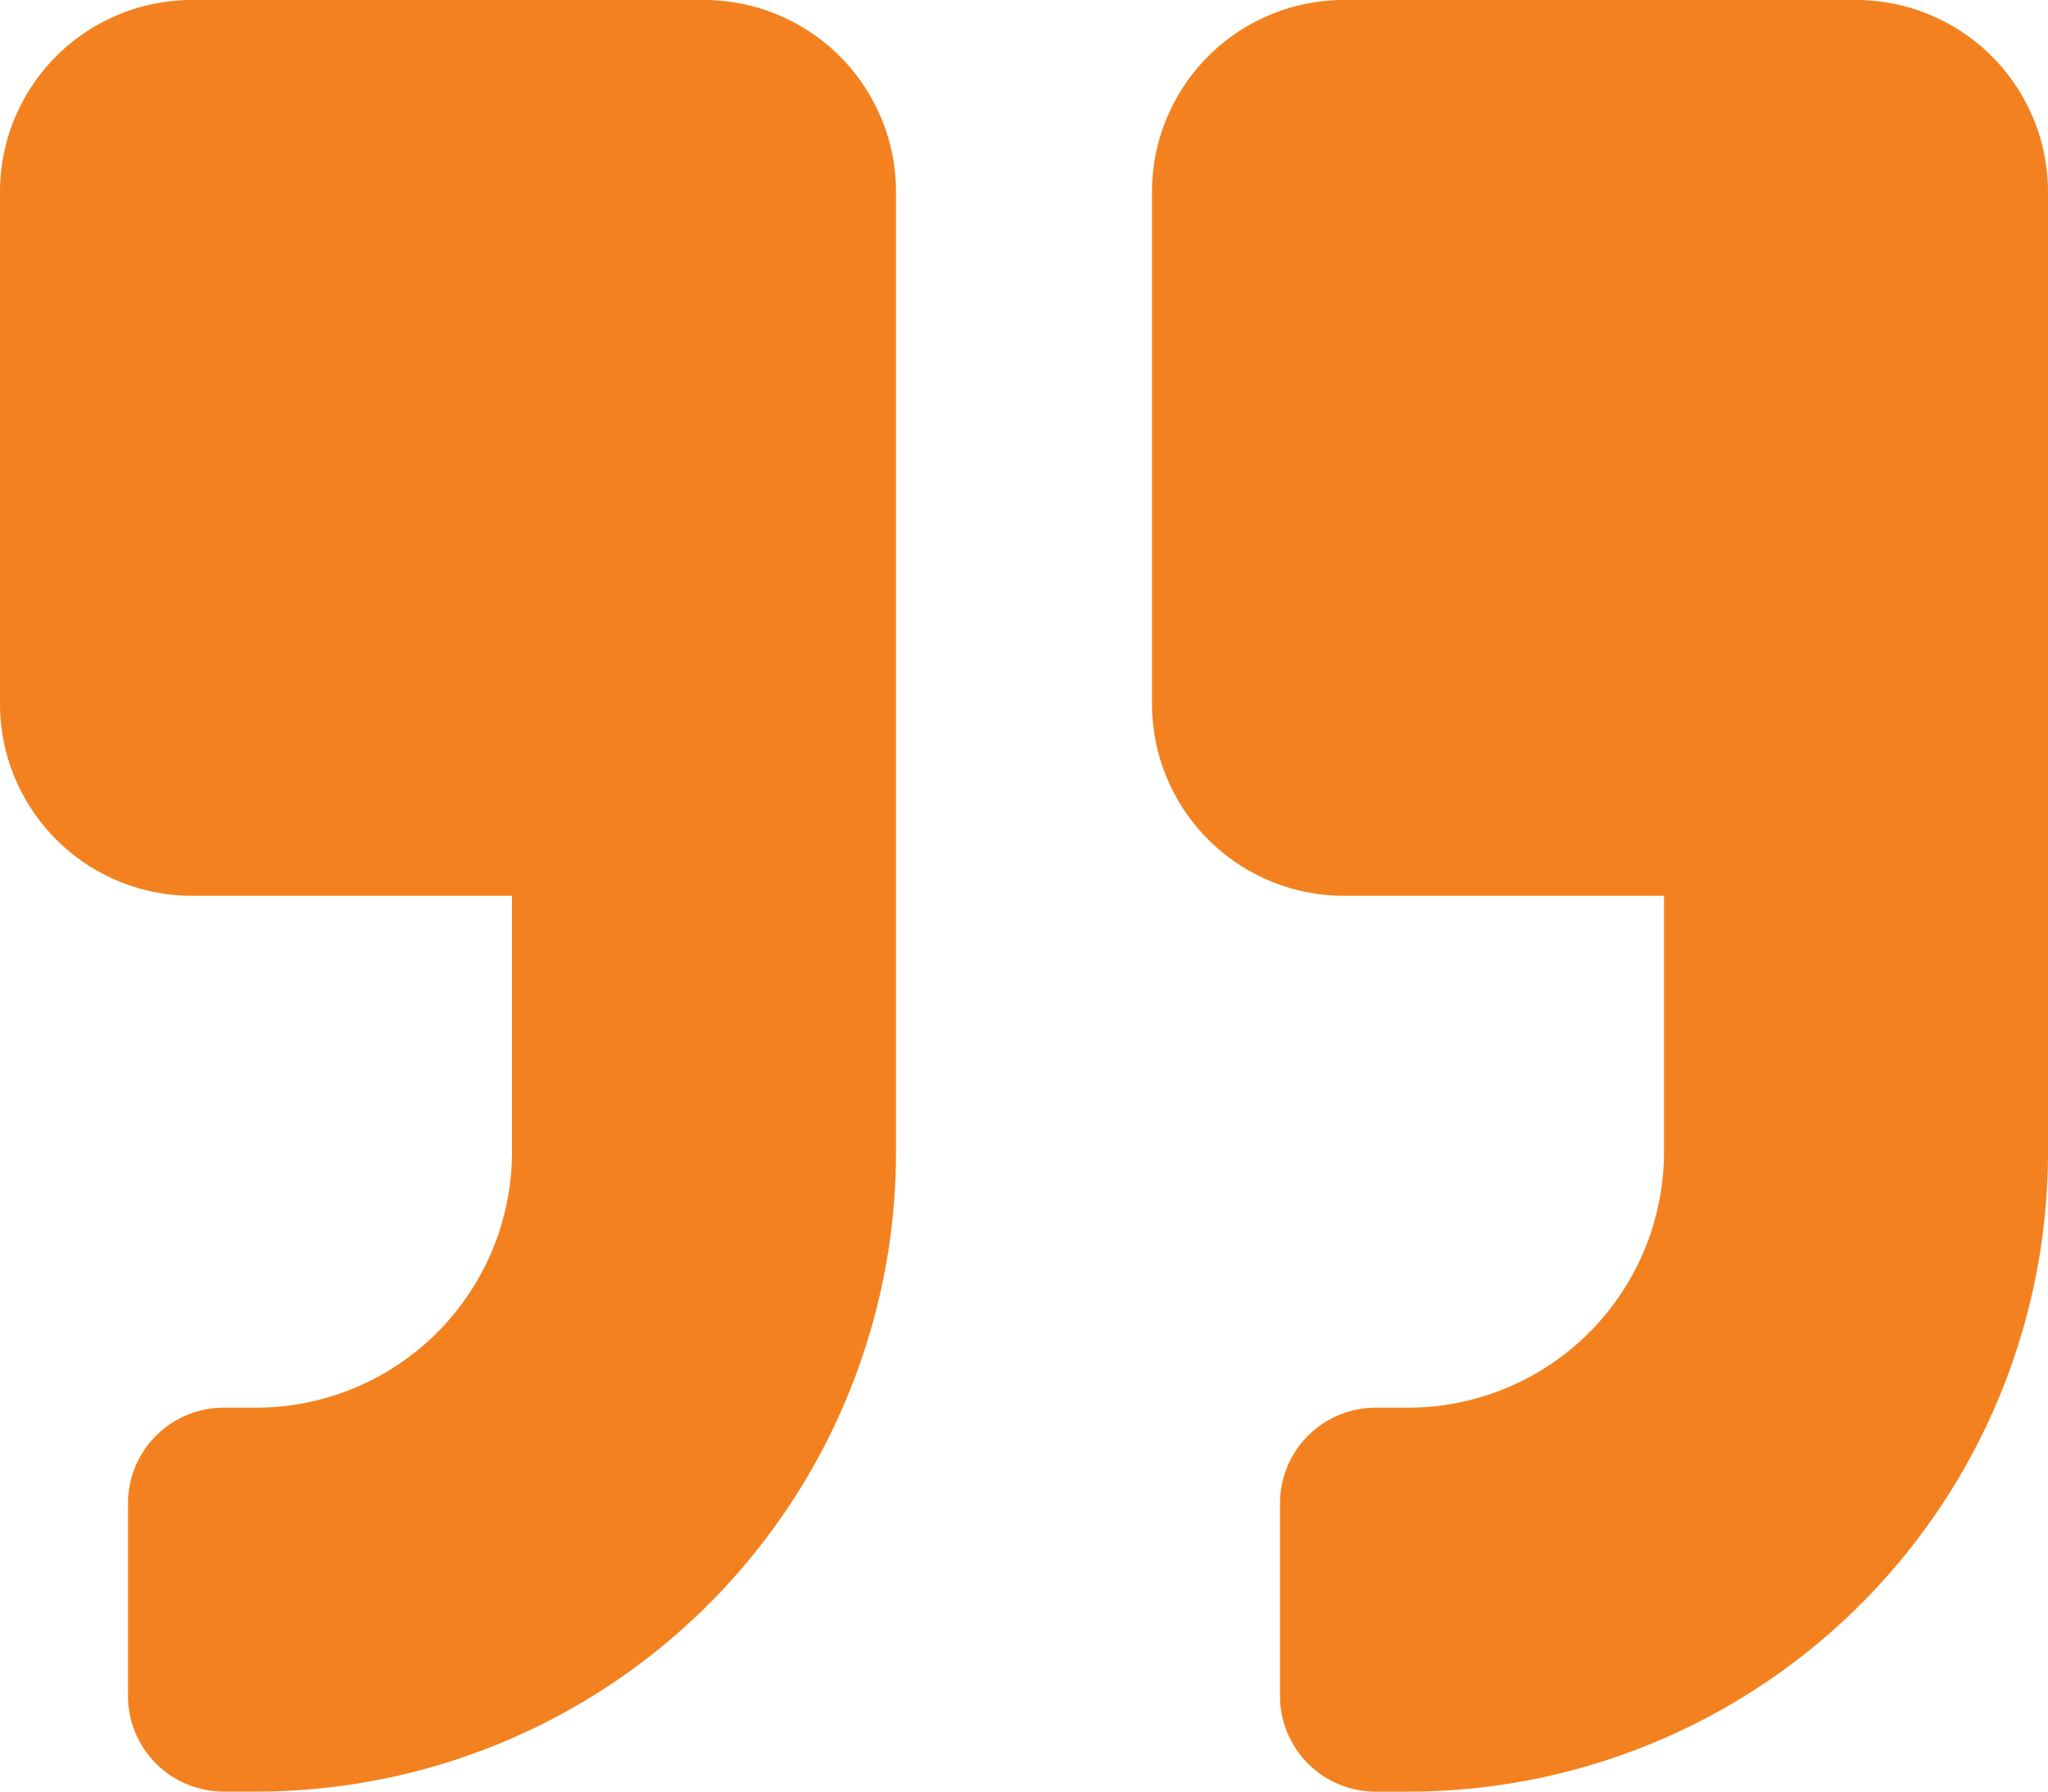
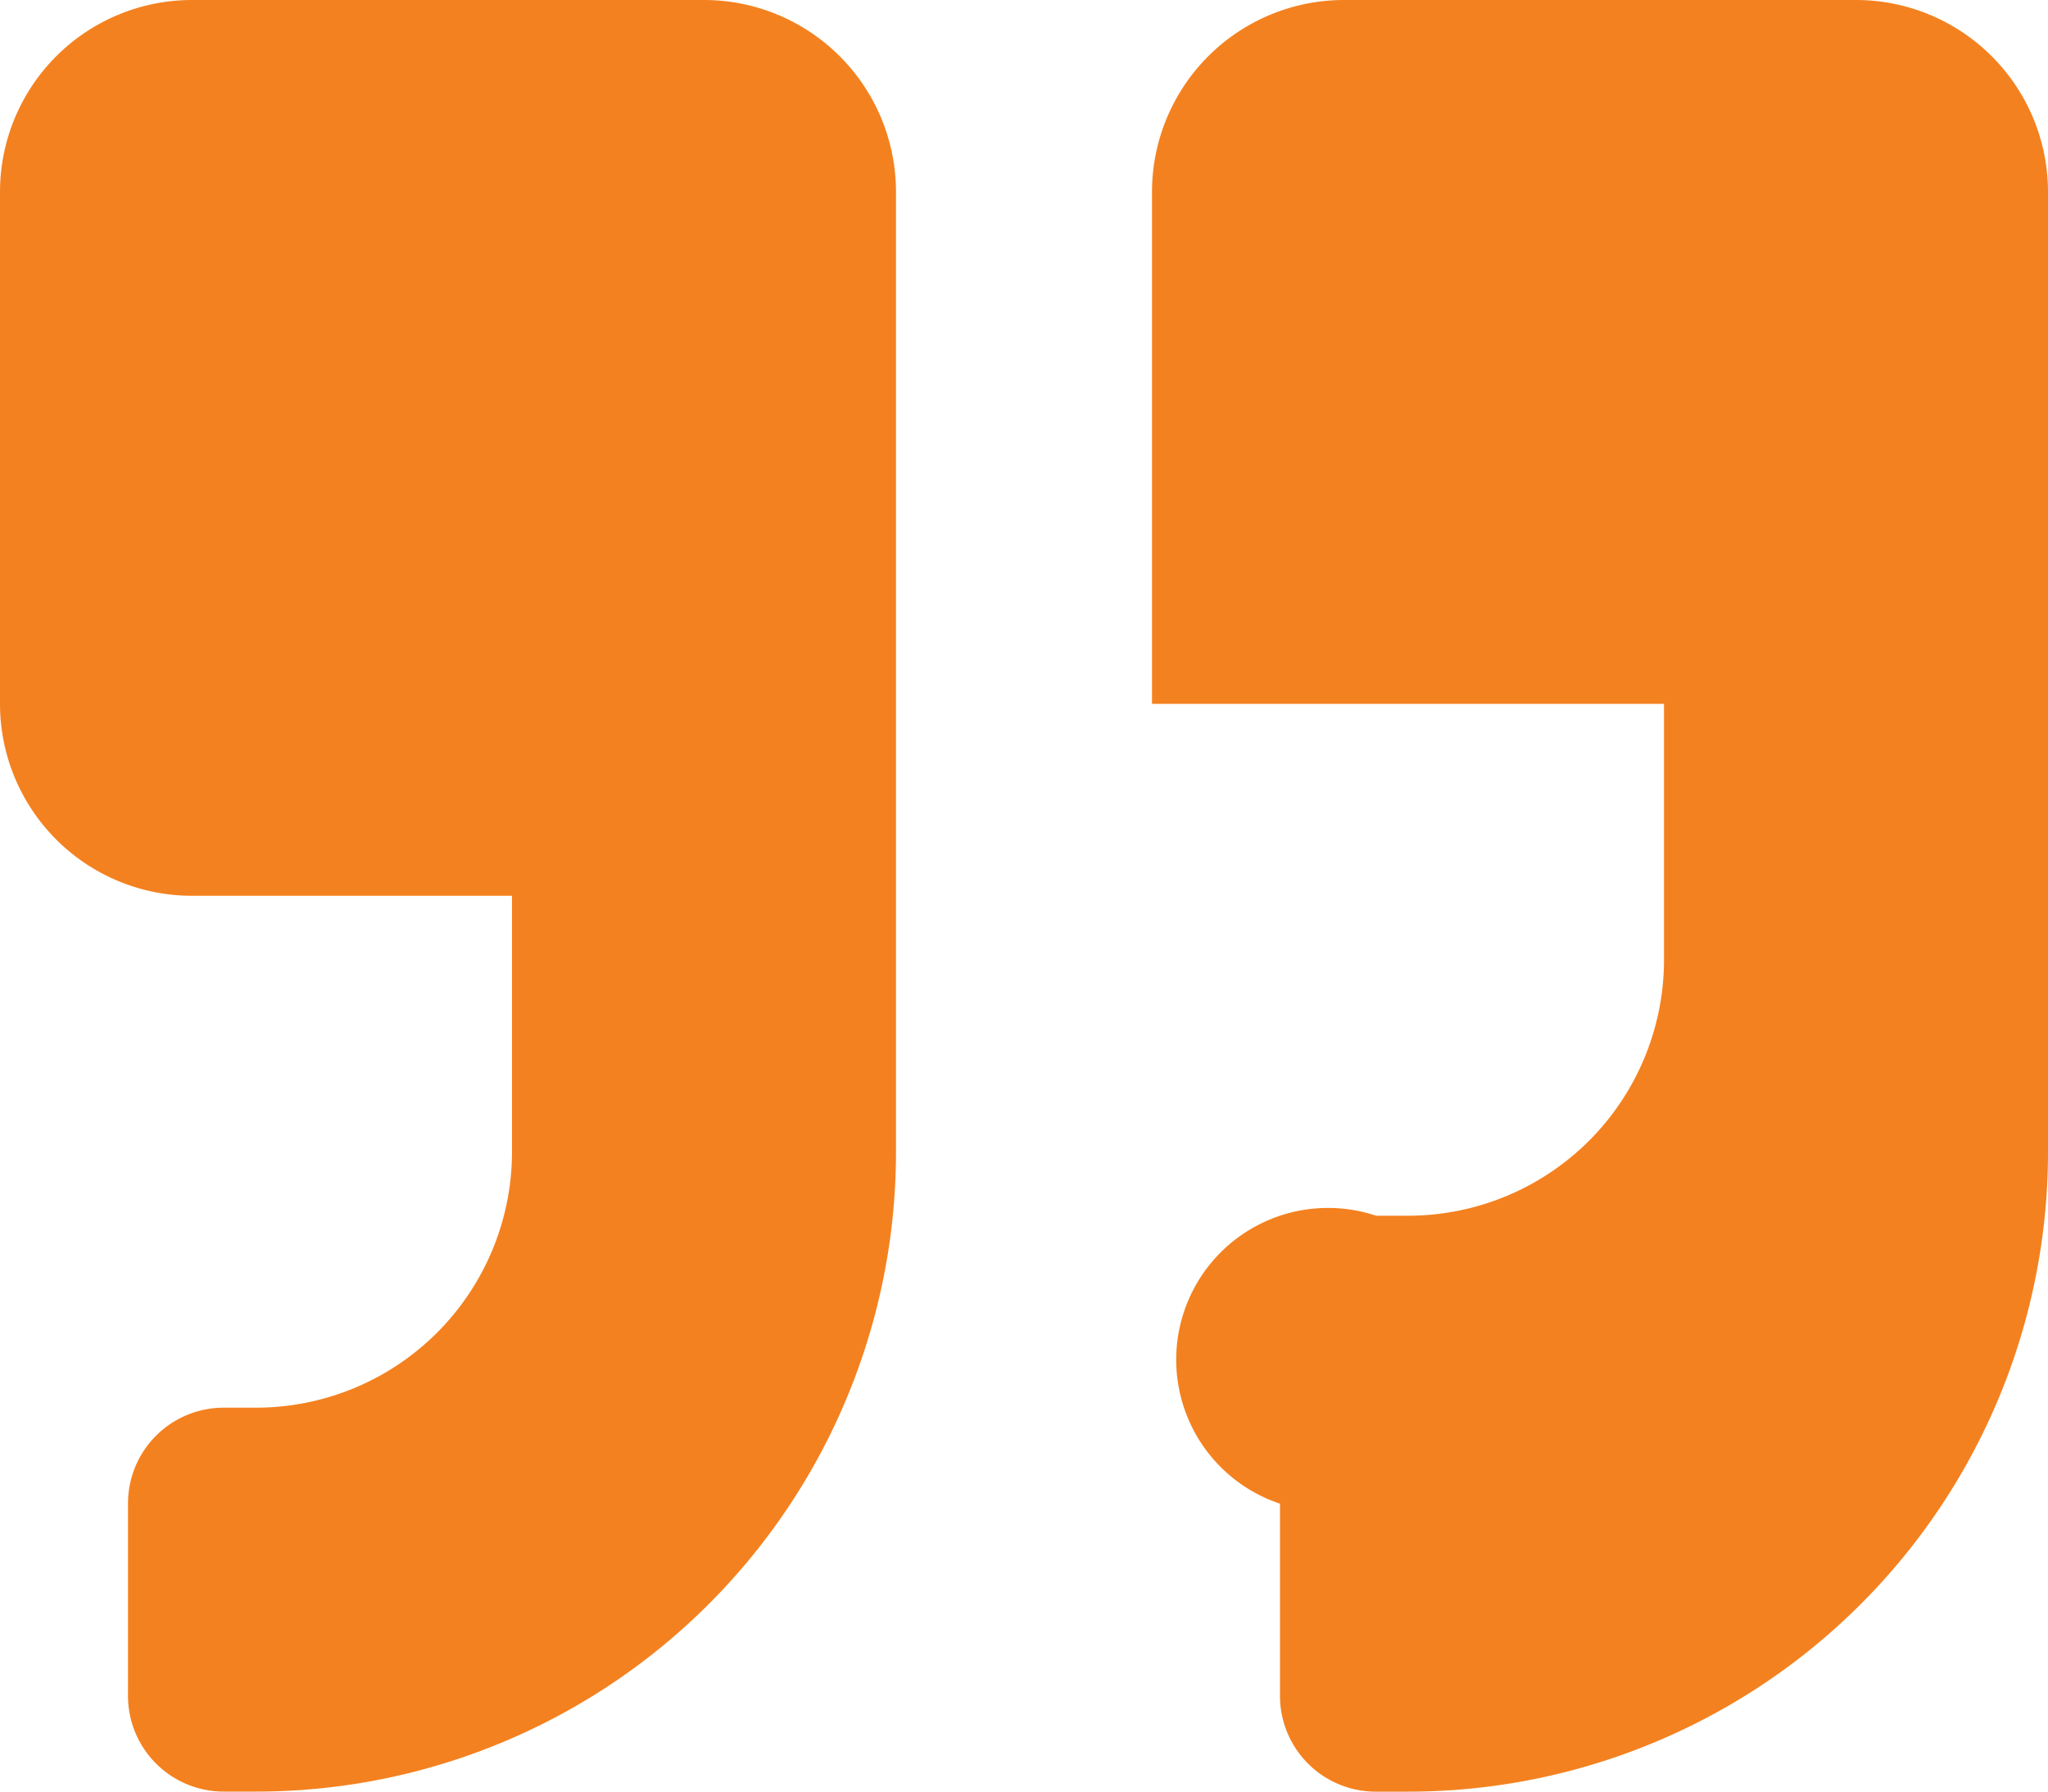
<svg xmlns="http://www.w3.org/2000/svg" width="36" height="31.5" viewBox="0 0 36 31.5">
-   <path id="Icon_awesome-quote-right" data-name="Icon awesome-quote-right" d="M32.625,2.25h-9A3.376,3.376,0,0,0,20.25,5.625v9A3.376,3.376,0,0,0,23.625,18H29.25v4.5a4.5,4.5,0,0,1-4.5,4.5h-.562A1.683,1.683,0,0,0,22.5,28.688v3.375a1.683,1.683,0,0,0,1.688,1.688h.563A11.247,11.247,0,0,0,36,22.5V5.625A3.376,3.376,0,0,0,32.625,2.25Zm-20.25,0h-9A3.376,3.376,0,0,0,0,5.625v9A3.376,3.376,0,0,0,3.375,18H9v4.5A4.5,4.5,0,0,1,4.5,27H3.938A1.683,1.683,0,0,0,2.25,28.688v3.375A1.683,1.683,0,0,0,3.938,33.75H4.5A11.247,11.247,0,0,0,15.75,22.5V5.625A3.376,3.376,0,0,0,12.375,2.25Z" transform="translate(0 -2.25)" fill="#f4811f" />
+   <path id="Icon_awesome-quote-right" data-name="Icon awesome-quote-right" d="M32.625,2.25h-9A3.376,3.376,0,0,0,20.25,5.625v9H29.25v4.5a4.5,4.5,0,0,1-4.5,4.5h-.562A1.683,1.683,0,0,0,22.5,28.688v3.375a1.683,1.683,0,0,0,1.688,1.688h.563A11.247,11.247,0,0,0,36,22.5V5.625A3.376,3.376,0,0,0,32.625,2.25Zm-20.25,0h-9A3.376,3.376,0,0,0,0,5.625v9A3.376,3.376,0,0,0,3.375,18H9v4.5A4.5,4.5,0,0,1,4.5,27H3.938A1.683,1.683,0,0,0,2.25,28.688v3.375A1.683,1.683,0,0,0,3.938,33.75H4.5A11.247,11.247,0,0,0,15.75,22.5V5.625A3.376,3.376,0,0,0,12.375,2.25Z" transform="translate(0 -2.25)" fill="#f4811f" />
</svg>